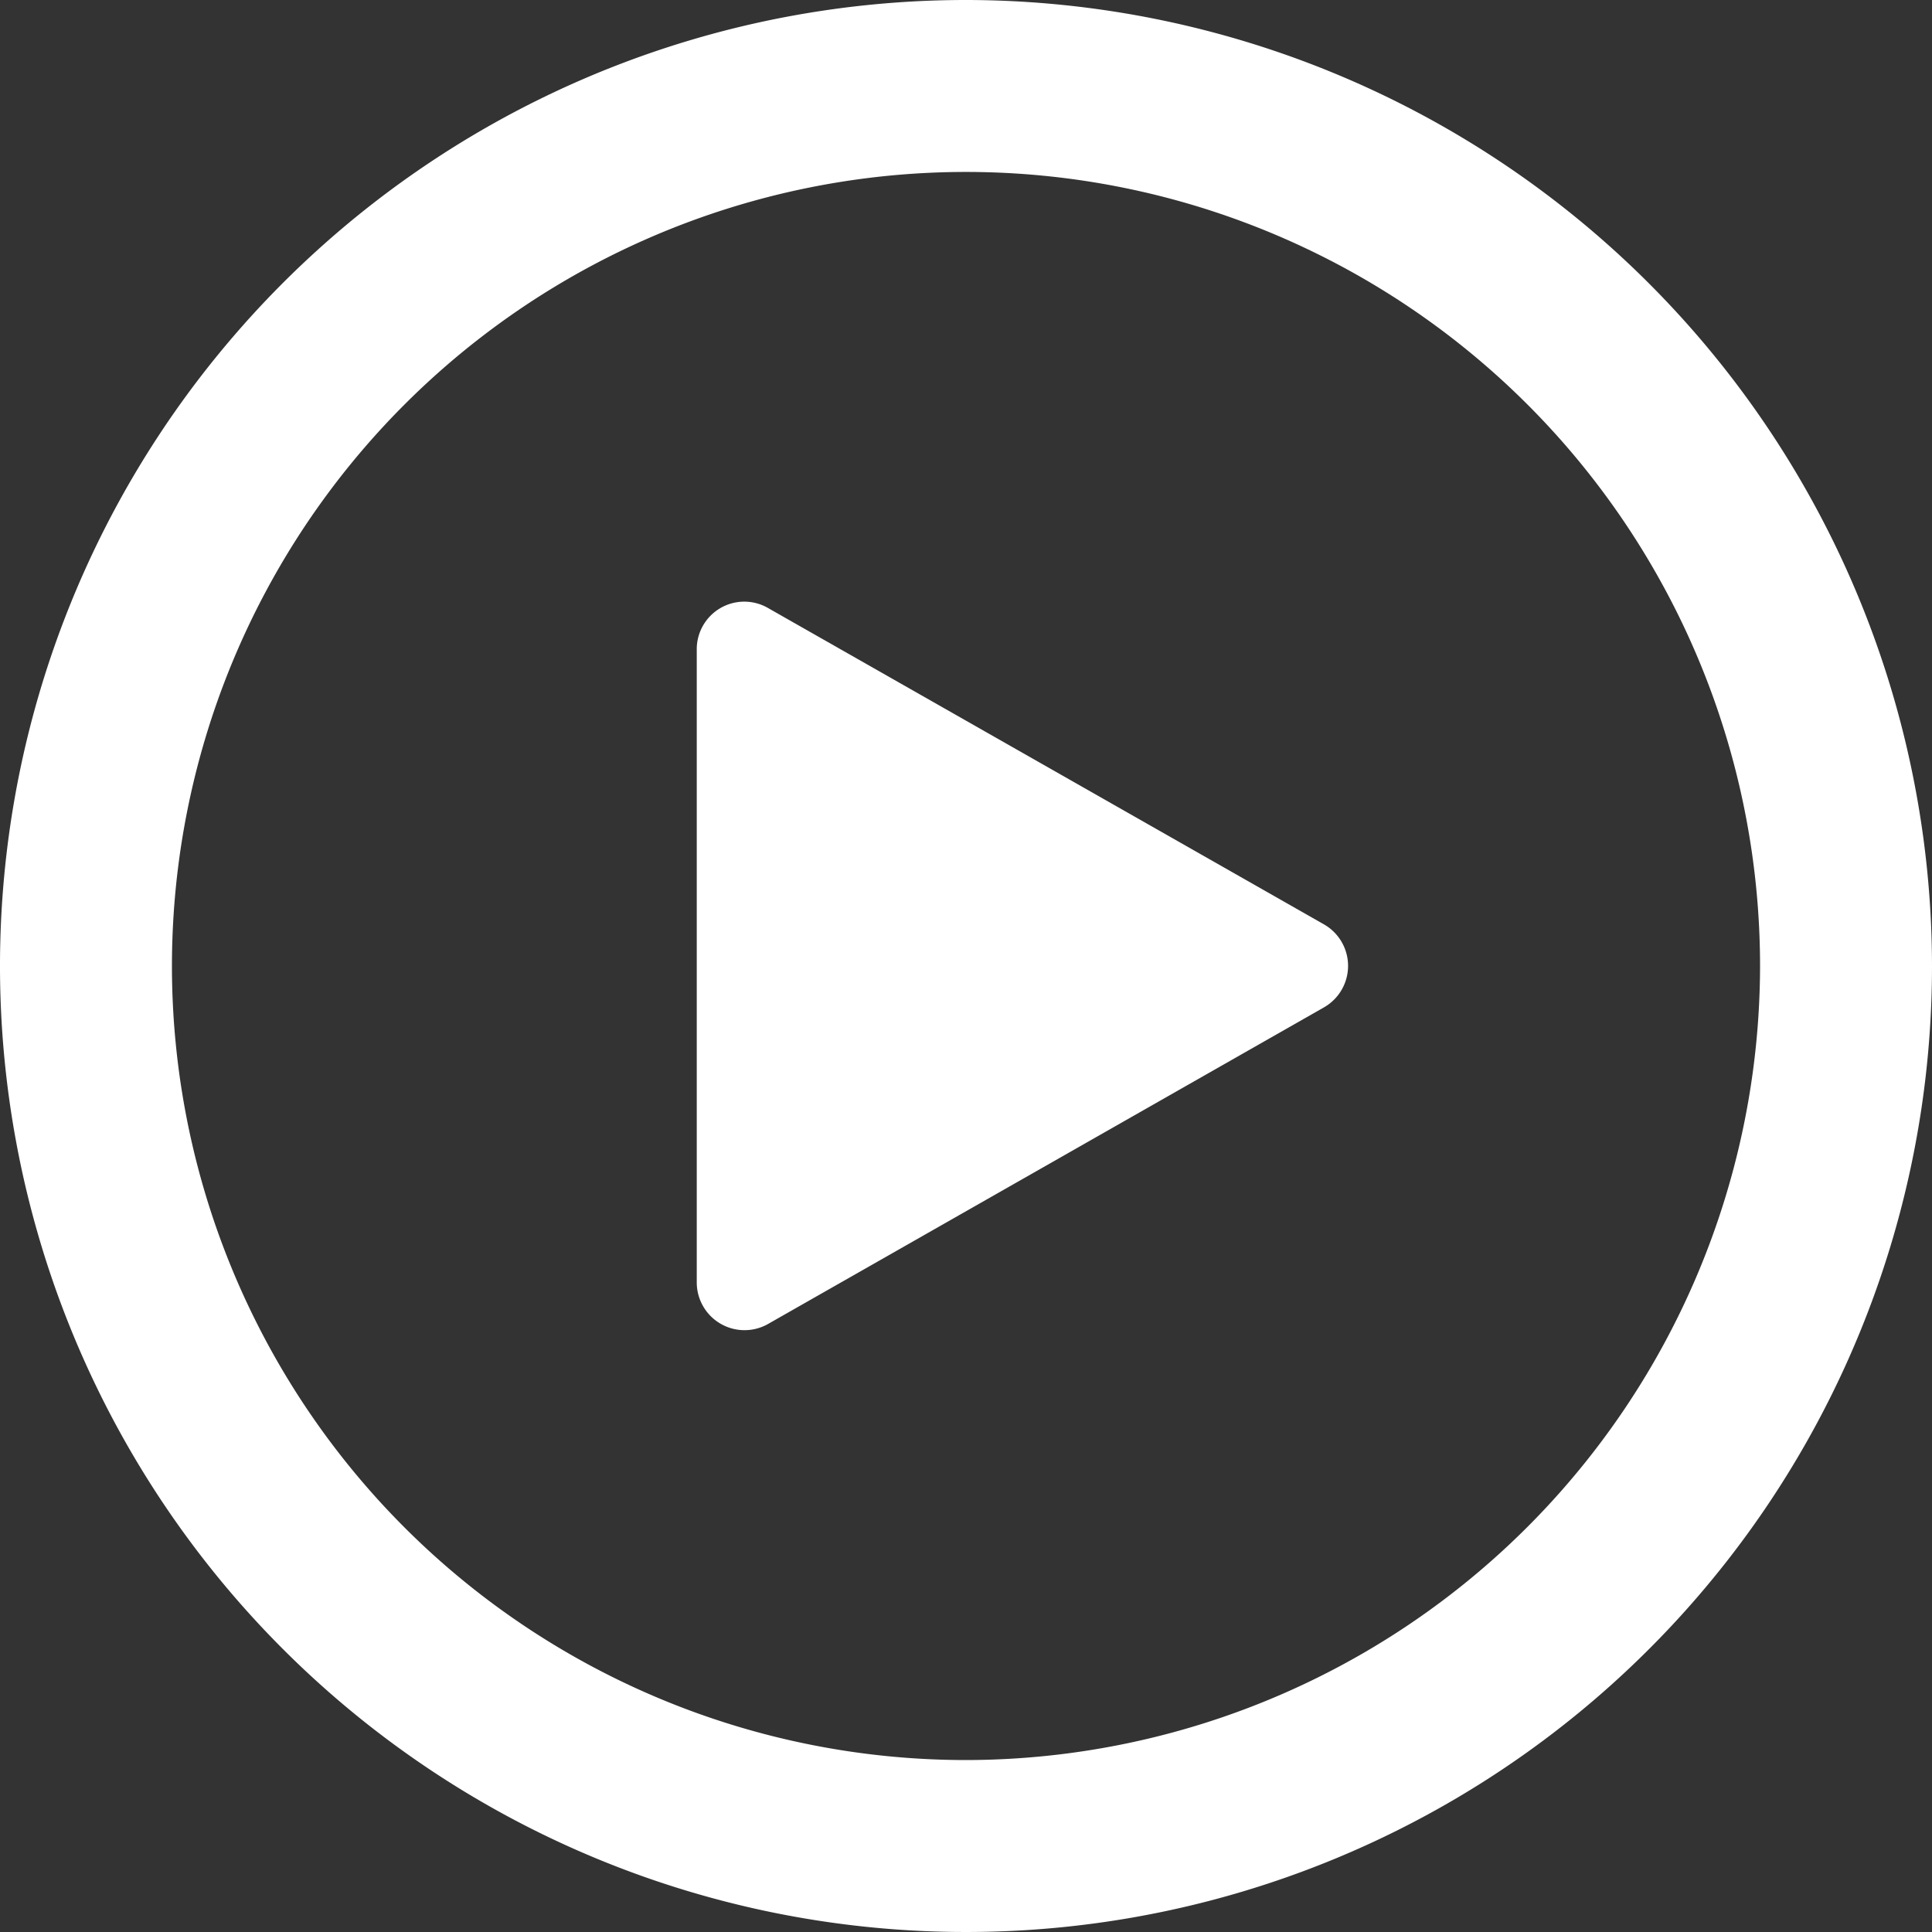
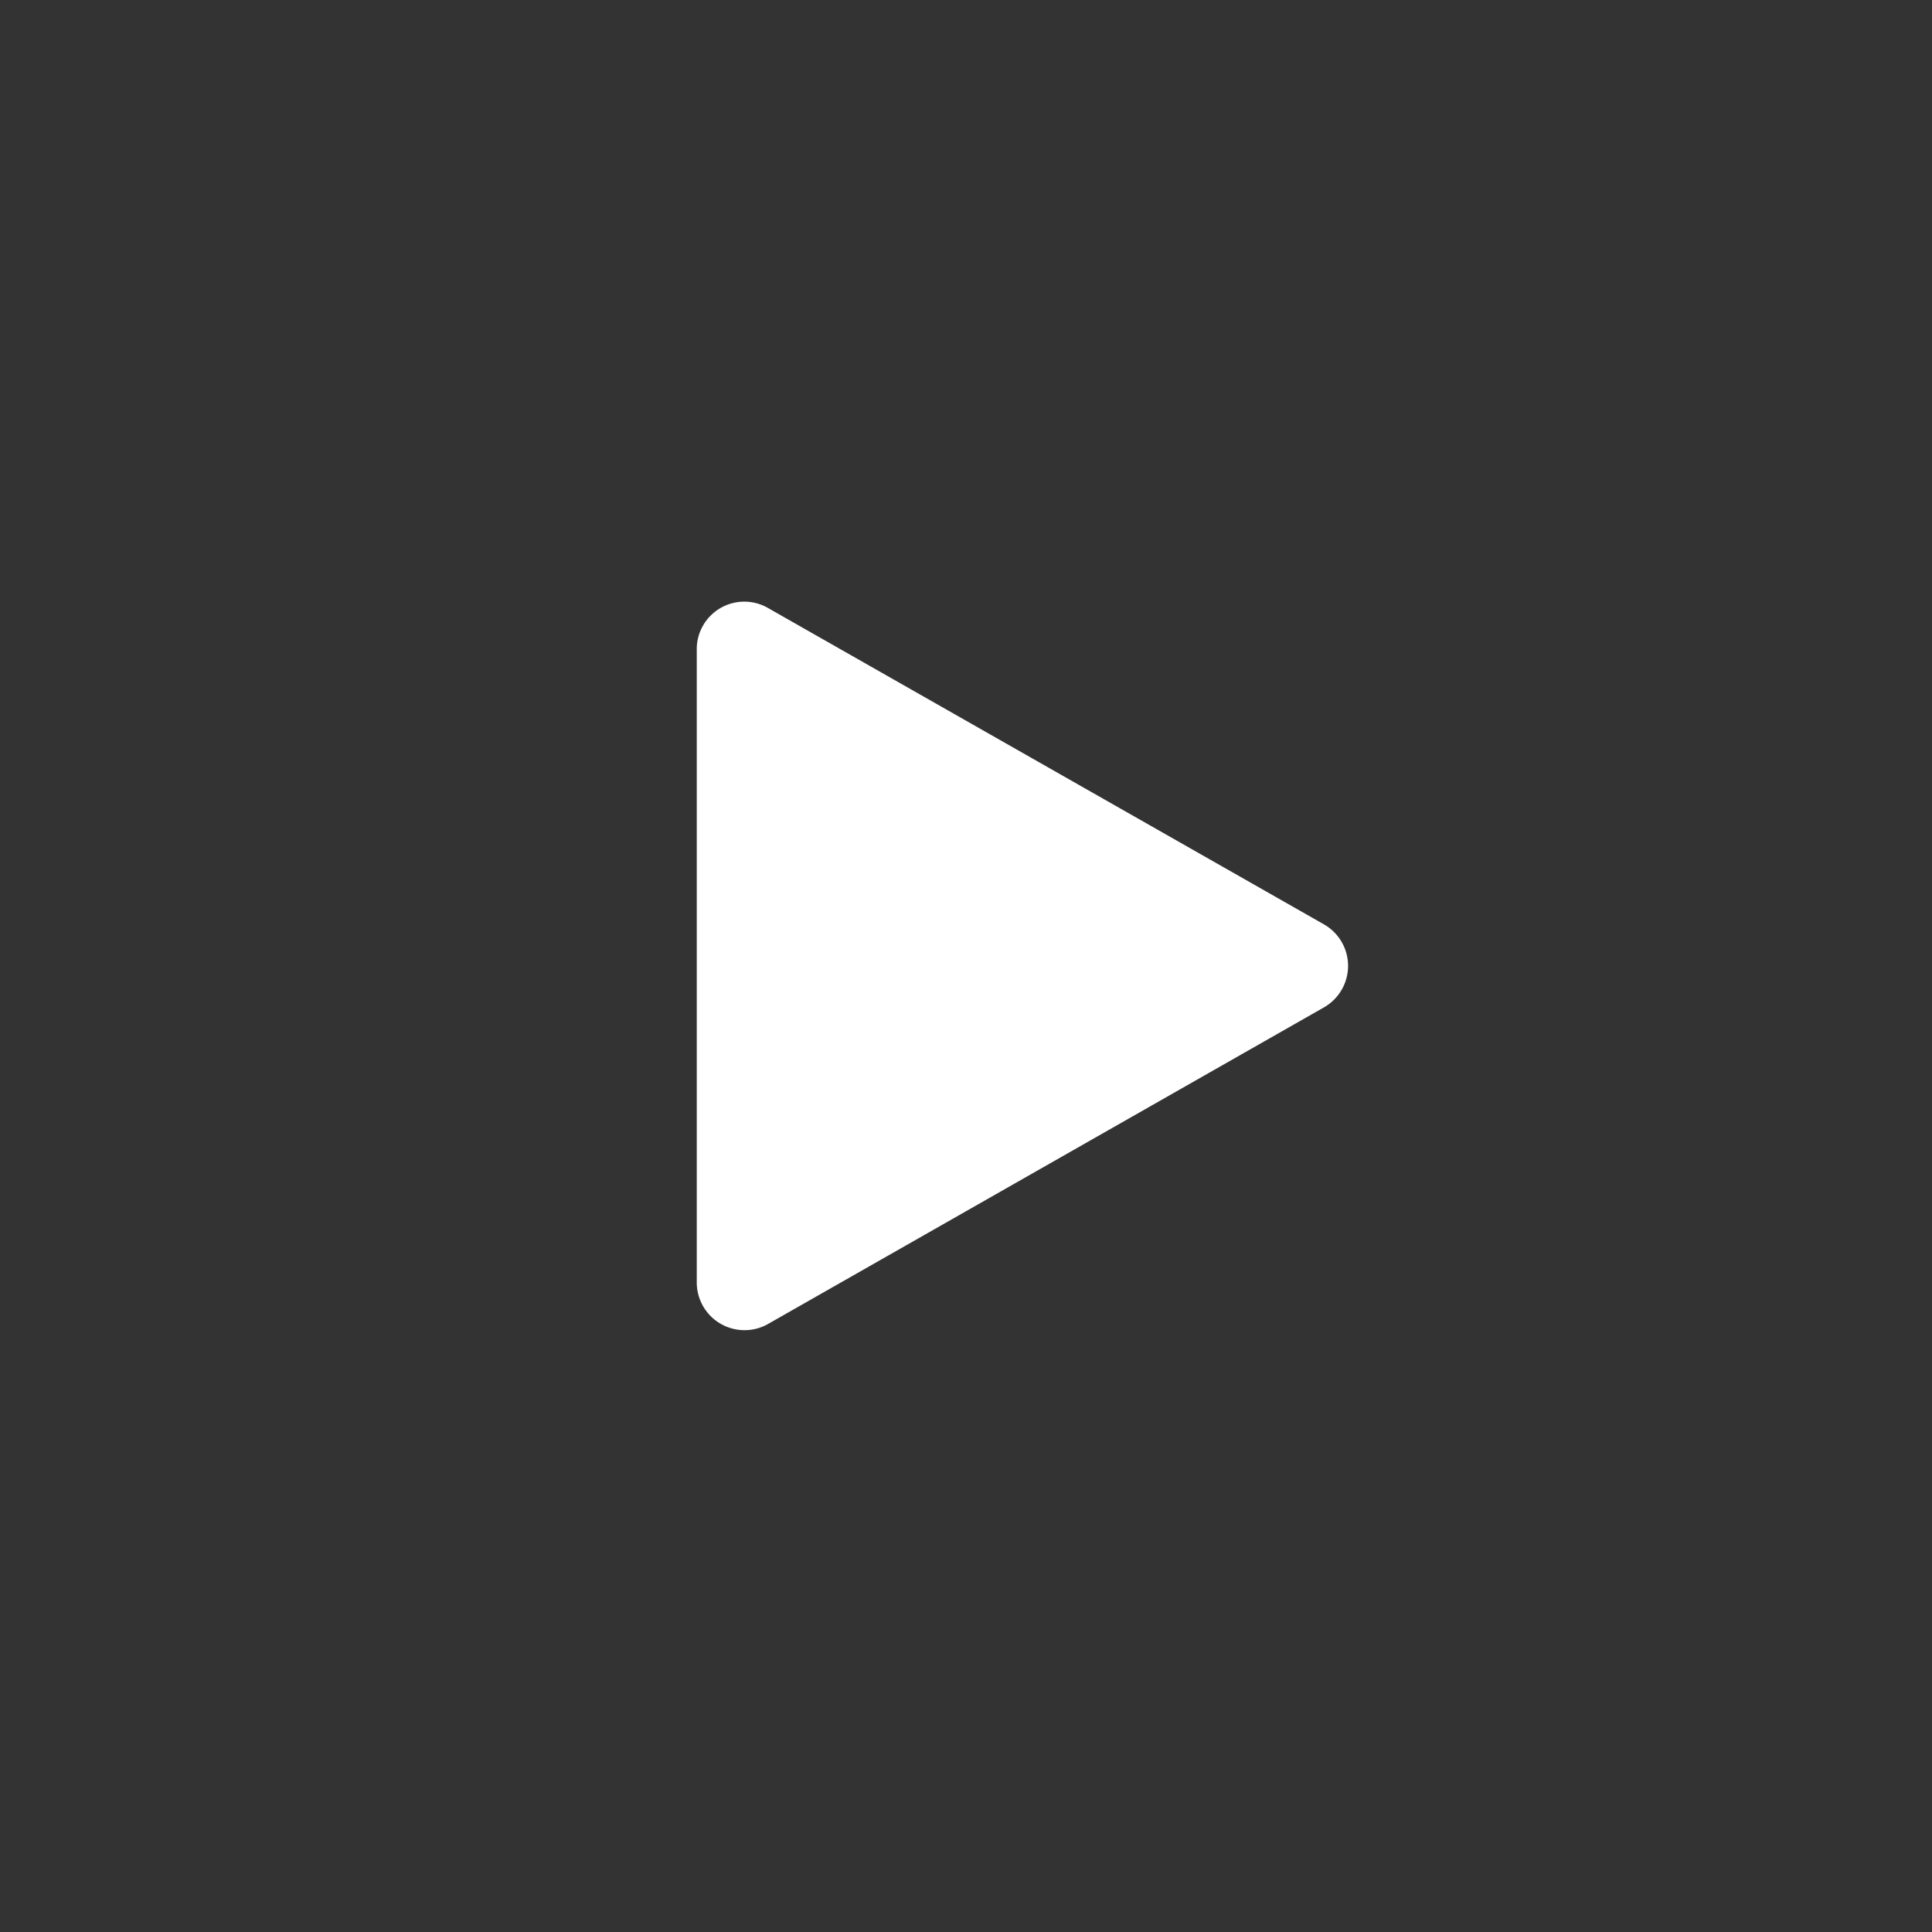
<svg xmlns="http://www.w3.org/2000/svg" viewBox="0 0 77.64 77.64">
  <rect x="0" y="0" width="77.64" height="77.64" fill="#333333" stroke="none" />
  <defs>
    <style>.cls-1{fill:#fff;}</style>
  </defs>
  <g id="Layer_2" data-name="Layer 2">
    <g id="Layer_1-2" data-name="Layer 1">
-       <path class="cls-1" d="M38.82,0A38.82,38.82,0,1,0,77.64,38.82,38.86,38.86,0,0,0,38.82,0Zm0,70.73A31.91,31.91,0,1,1,70.73,38.82,31.95,31.95,0,0,1,38.82,70.73Z" />
      <path class="cls-1" d="M30.84,24.42,53.21,37.15a1.92,1.92,0,0,1,0,3.33L30.84,53.22A1.92,1.92,0,0,1,28,51.55V26.09A1.91,1.91,0,0,1,30.84,24.42Z" />
    </g>
  </g>
</svg>